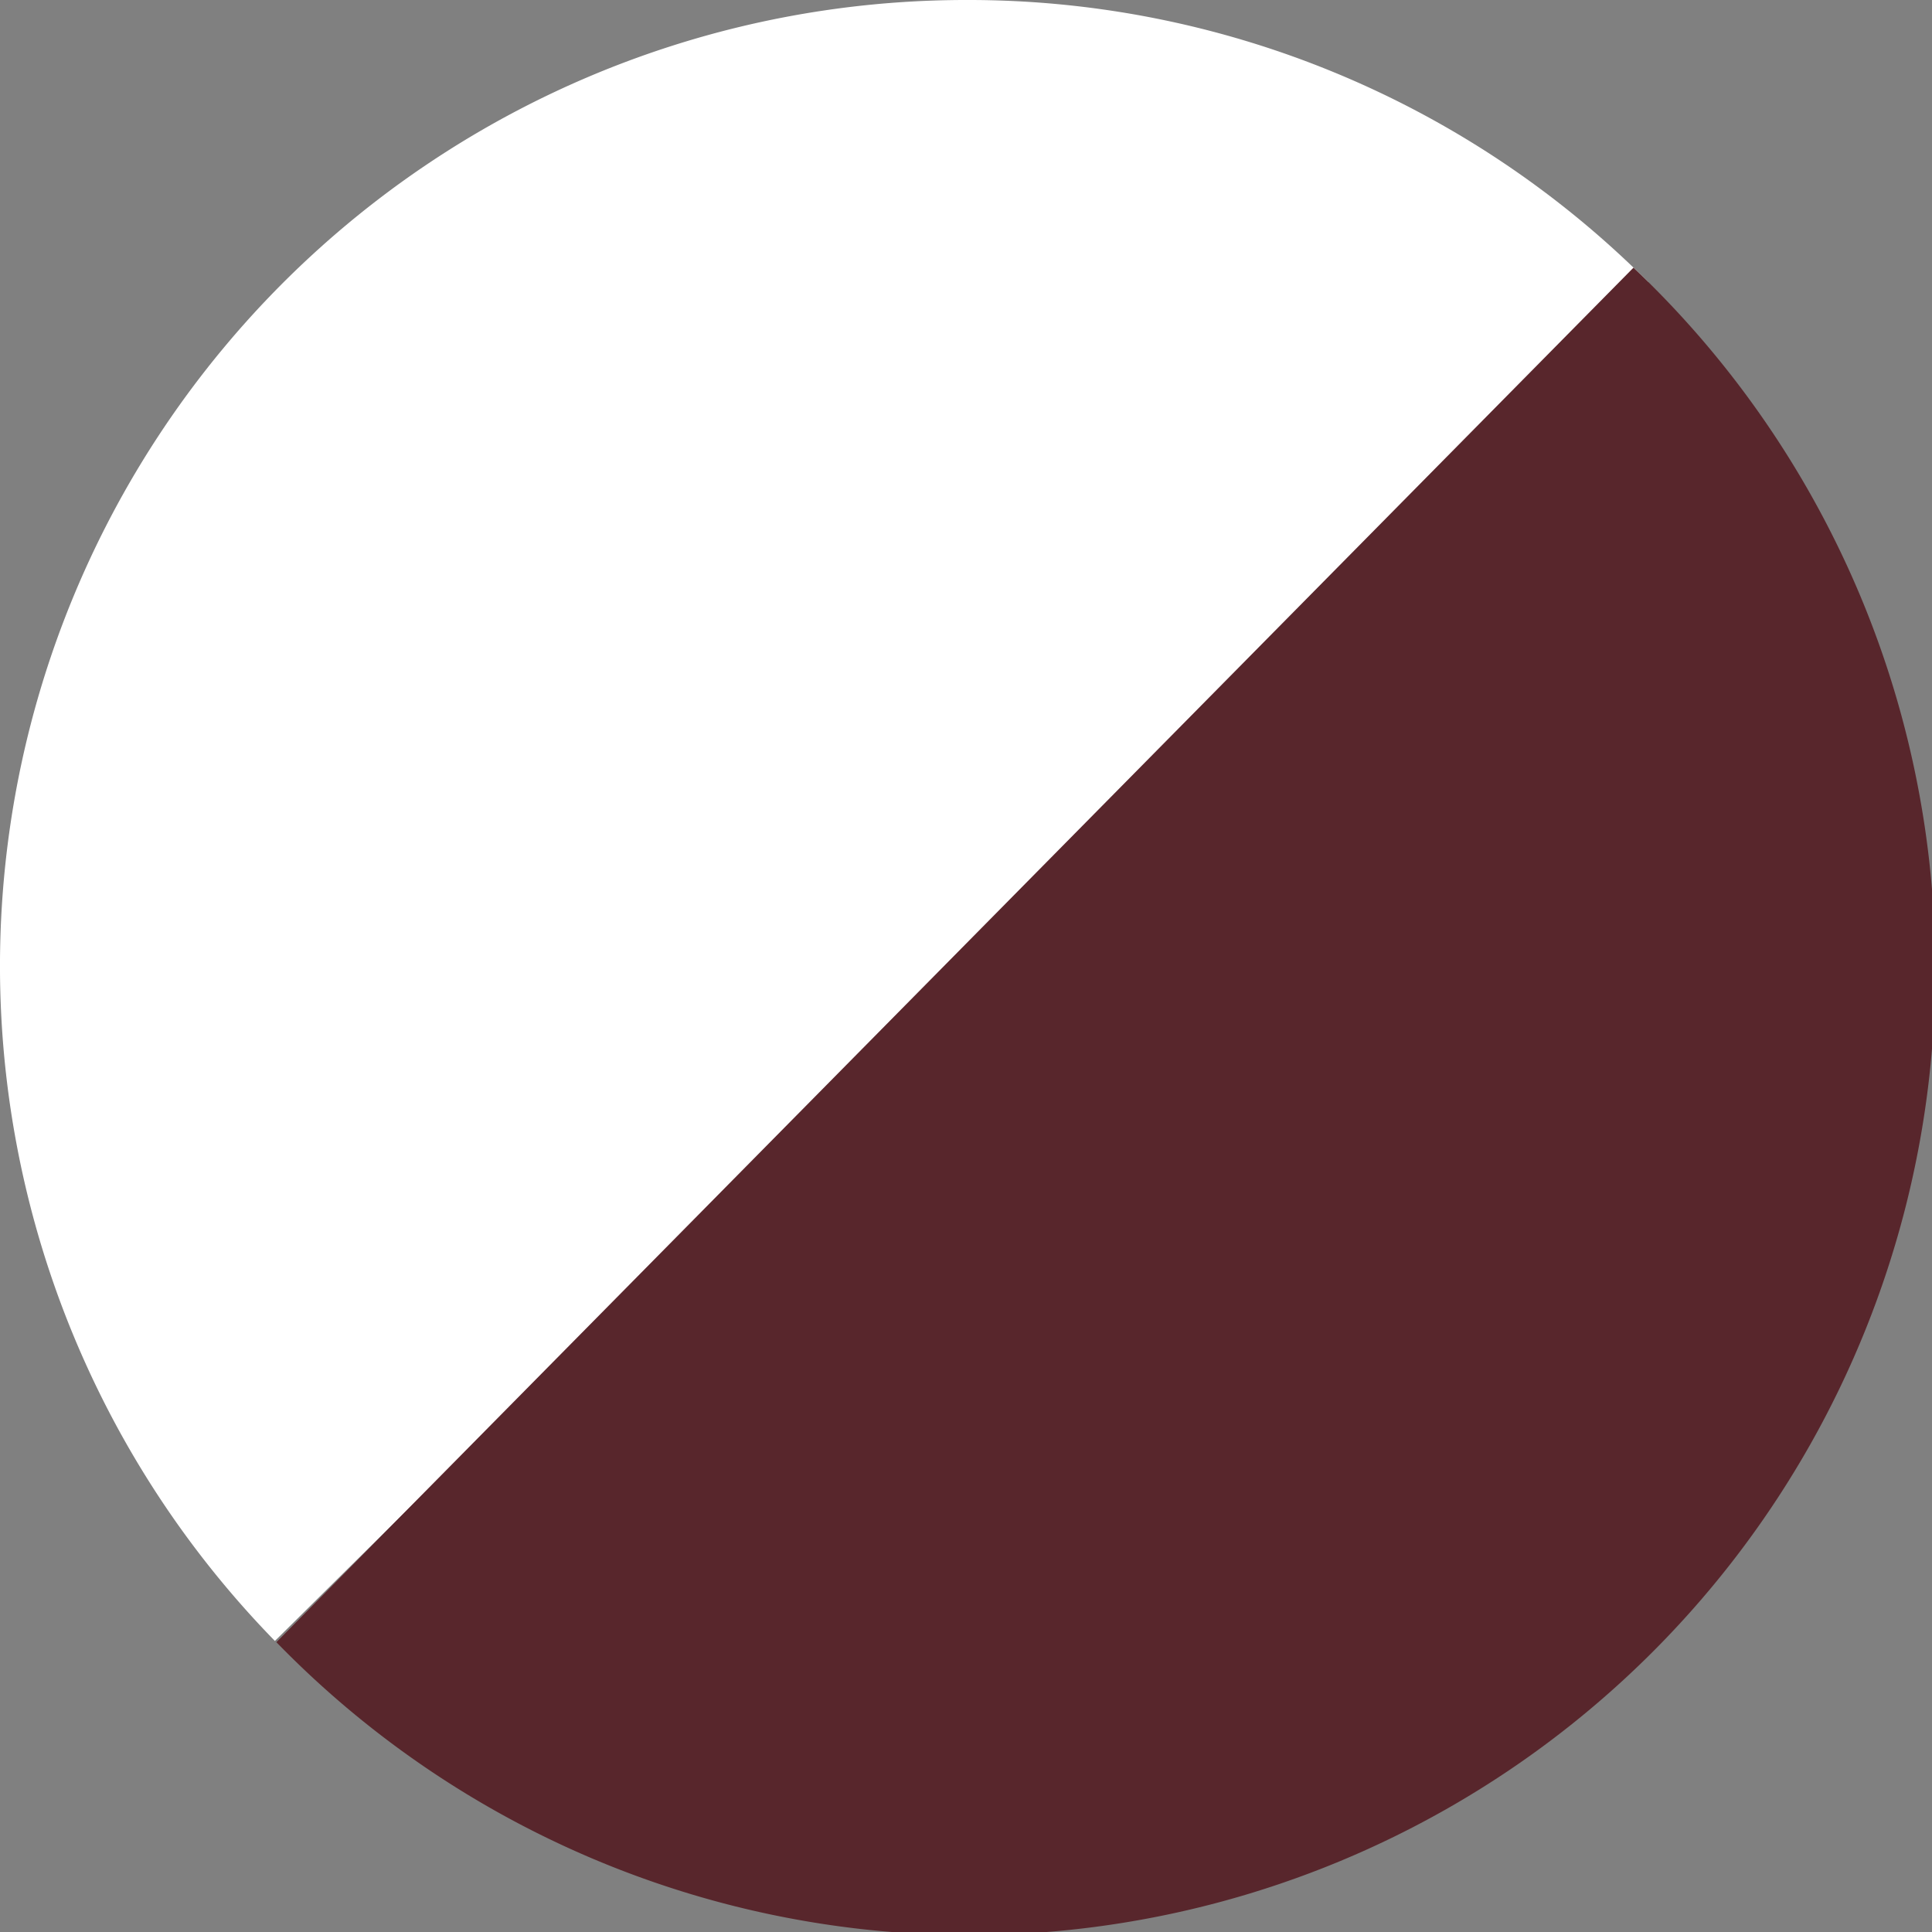
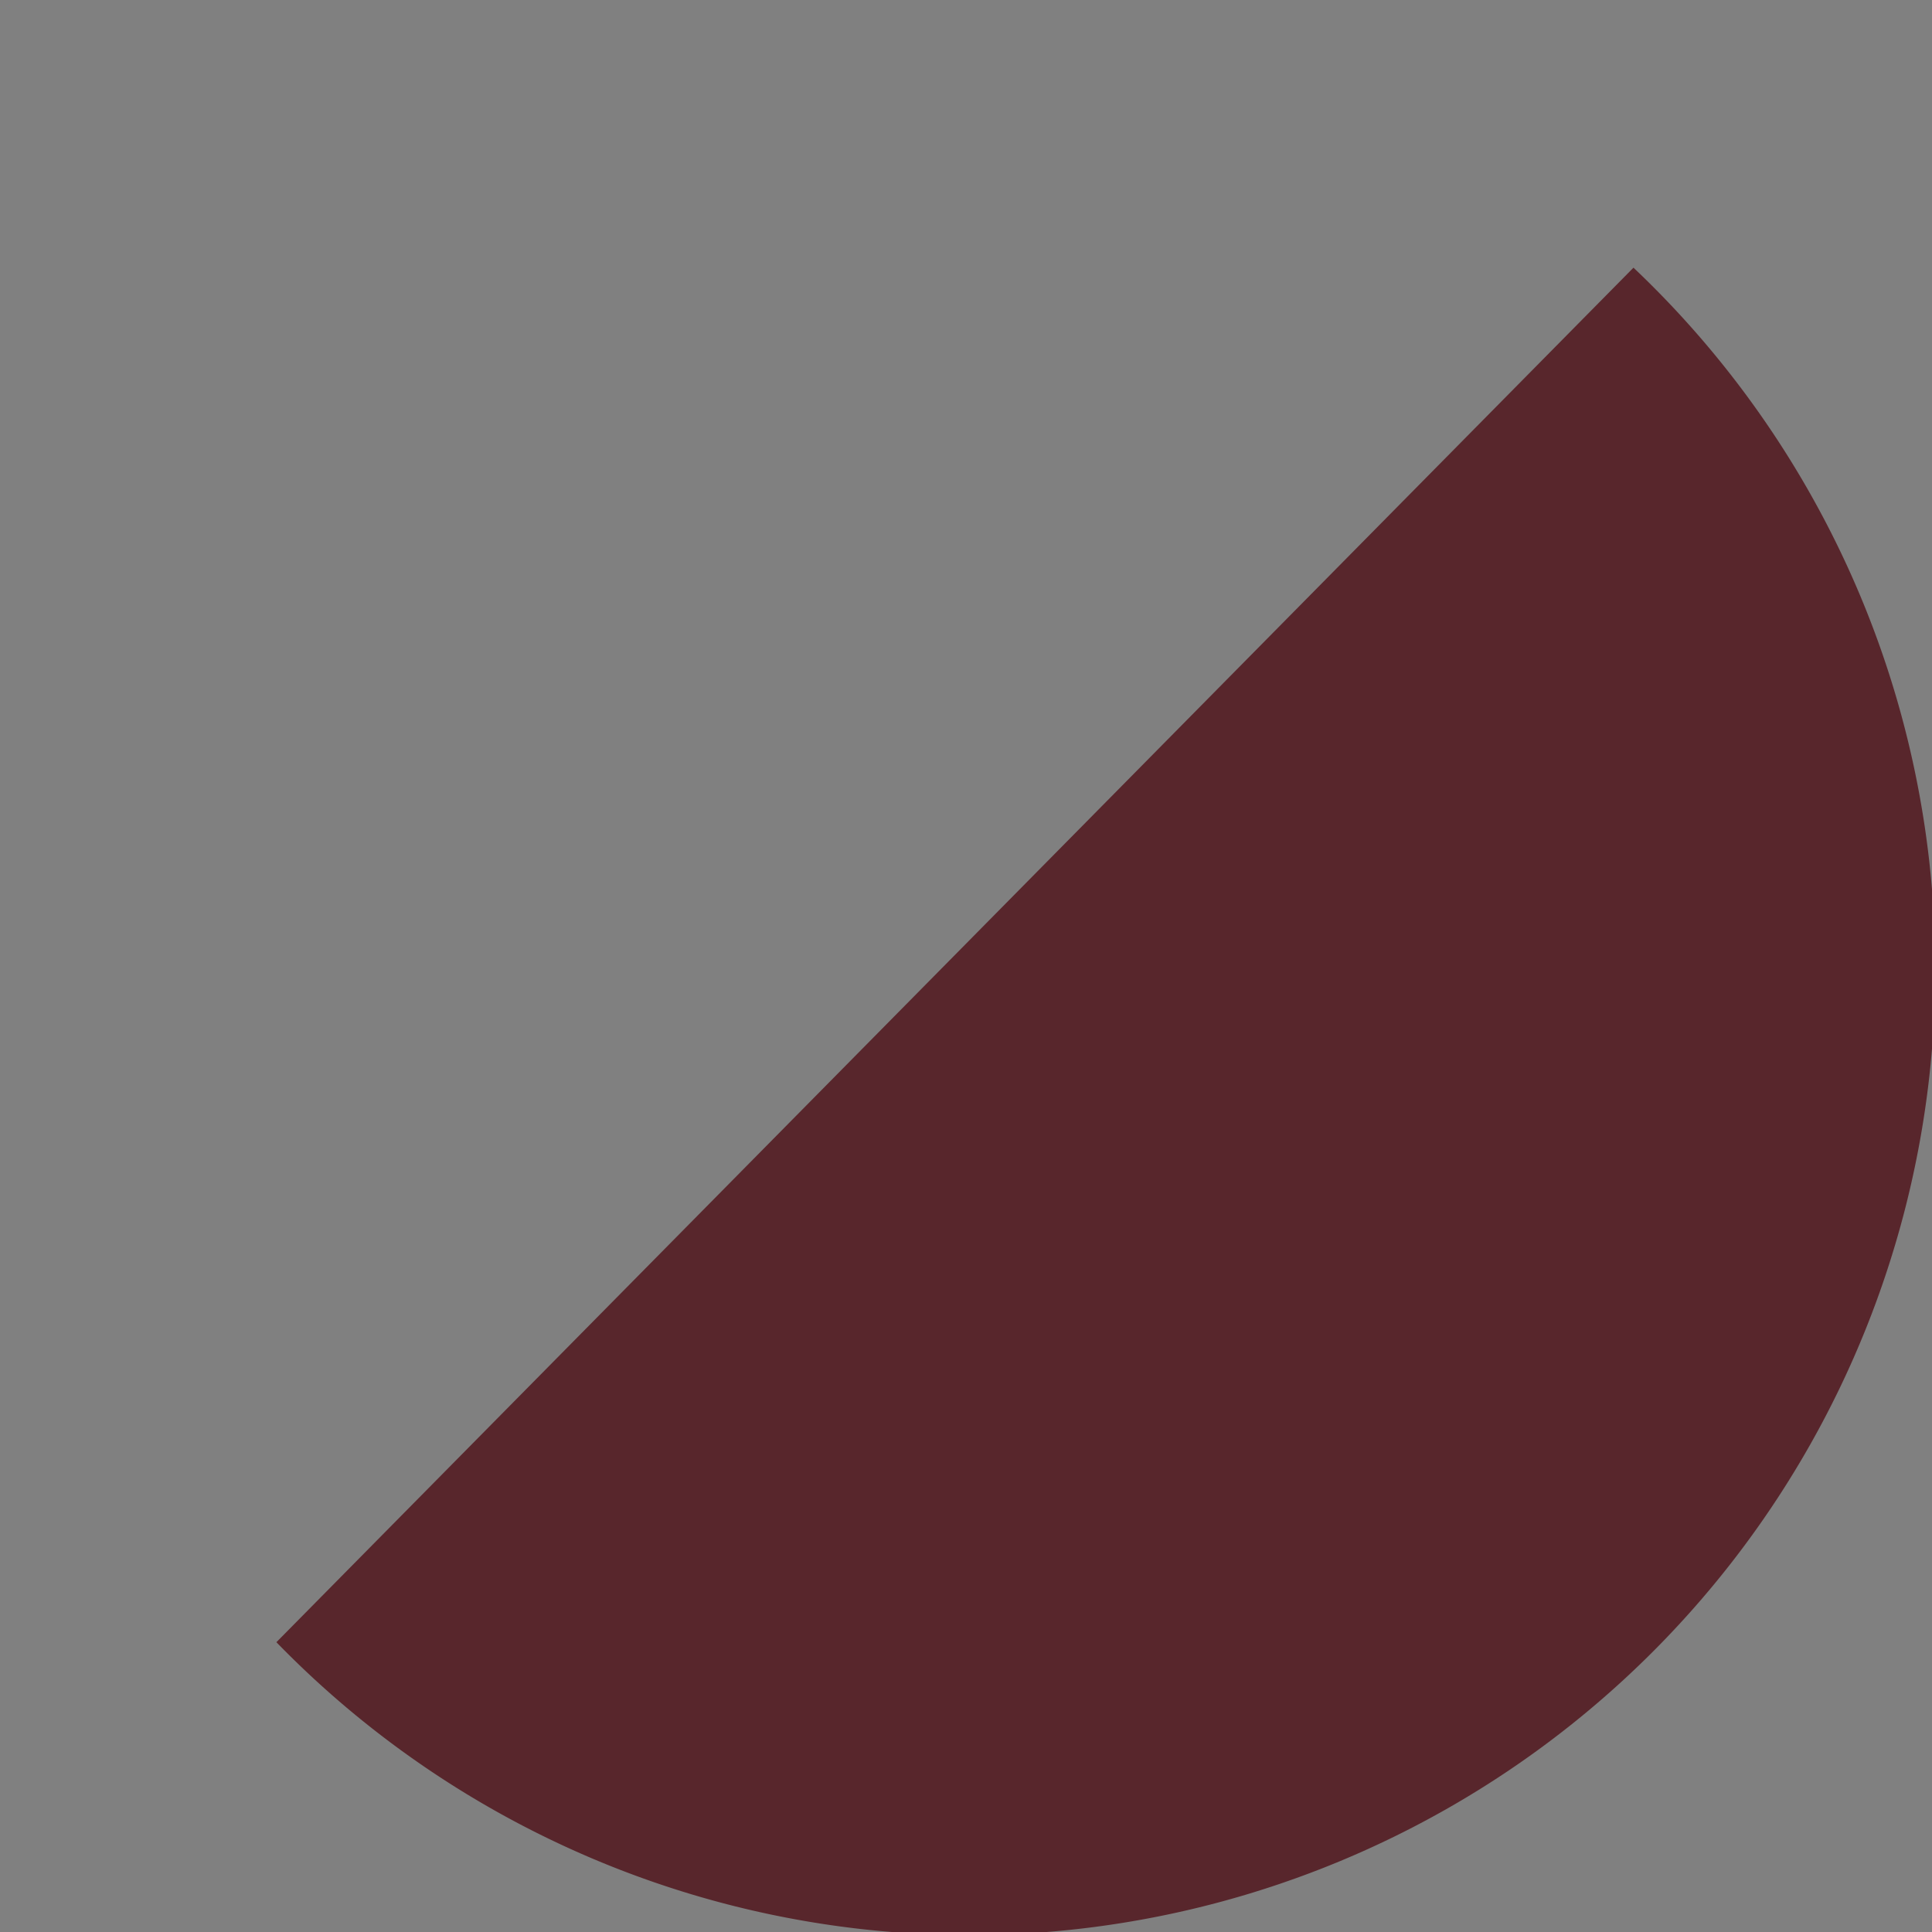
<svg xmlns="http://www.w3.org/2000/svg" width="32" height="32" viewBox="0 0 32 32">
  <rect x="0" y="0" width="32" height="32" fill="#808080" stroke="none" />
  <g id="Group_15249" data-name="Group 15249" transform="translate(-11963 -7434) rotate(180)">
    <g id="Group_15248" data-name="Group 15248" transform="translate(-36 -1)">
-       <path id="Subtraction_2" data-name="Subtraction 2" d="M16,32A15.9,15.9,0,0,1,4.7,27.328L27.447,4.821A16,16,0,0,1,16,32Z" transform="translate(-11959 -7465)" fill="#fff" />
-     </g>
+       </g>
    <g id="Group_15247" data-name="Group 15247">
      <path id="Subtraction_1" data-name="Subtraction 1" d="M4.945,27.567h0A16,16,0,1,1,27.422,4.8L4.945,27.566Z" transform="translate(-11995 -7466)" fill="#58262c" />
    </g>
  </g>
</svg>